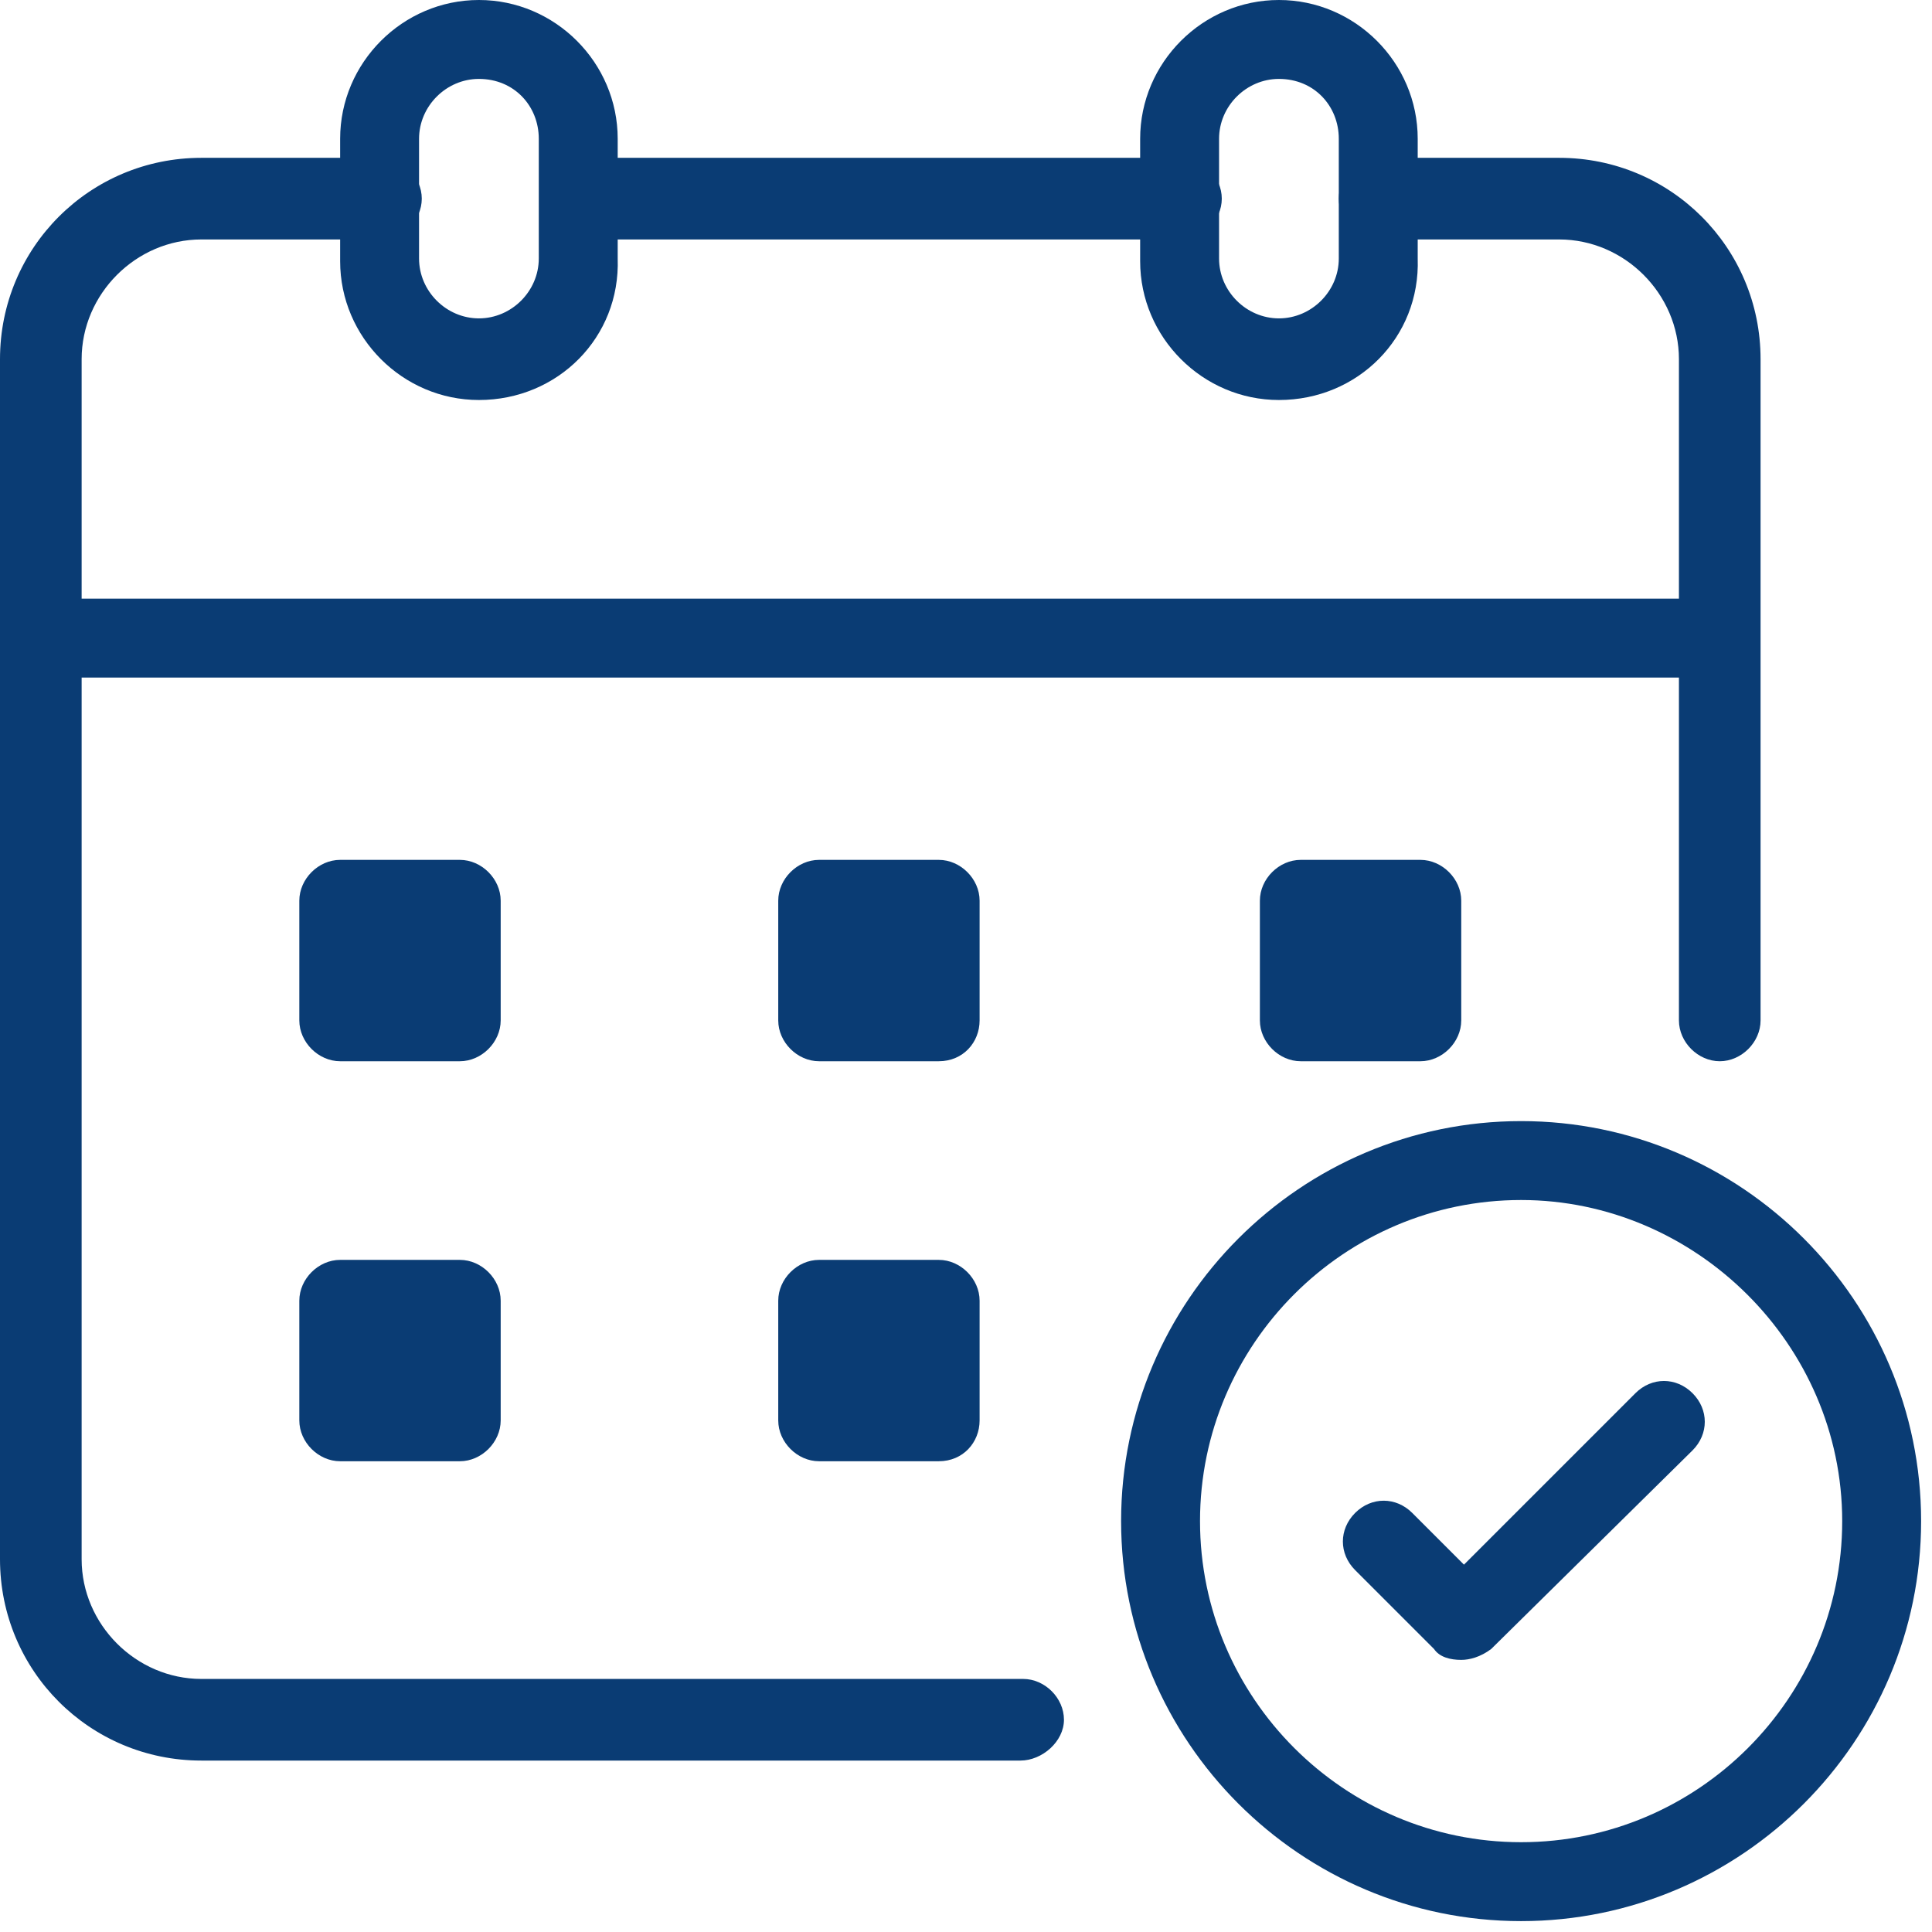
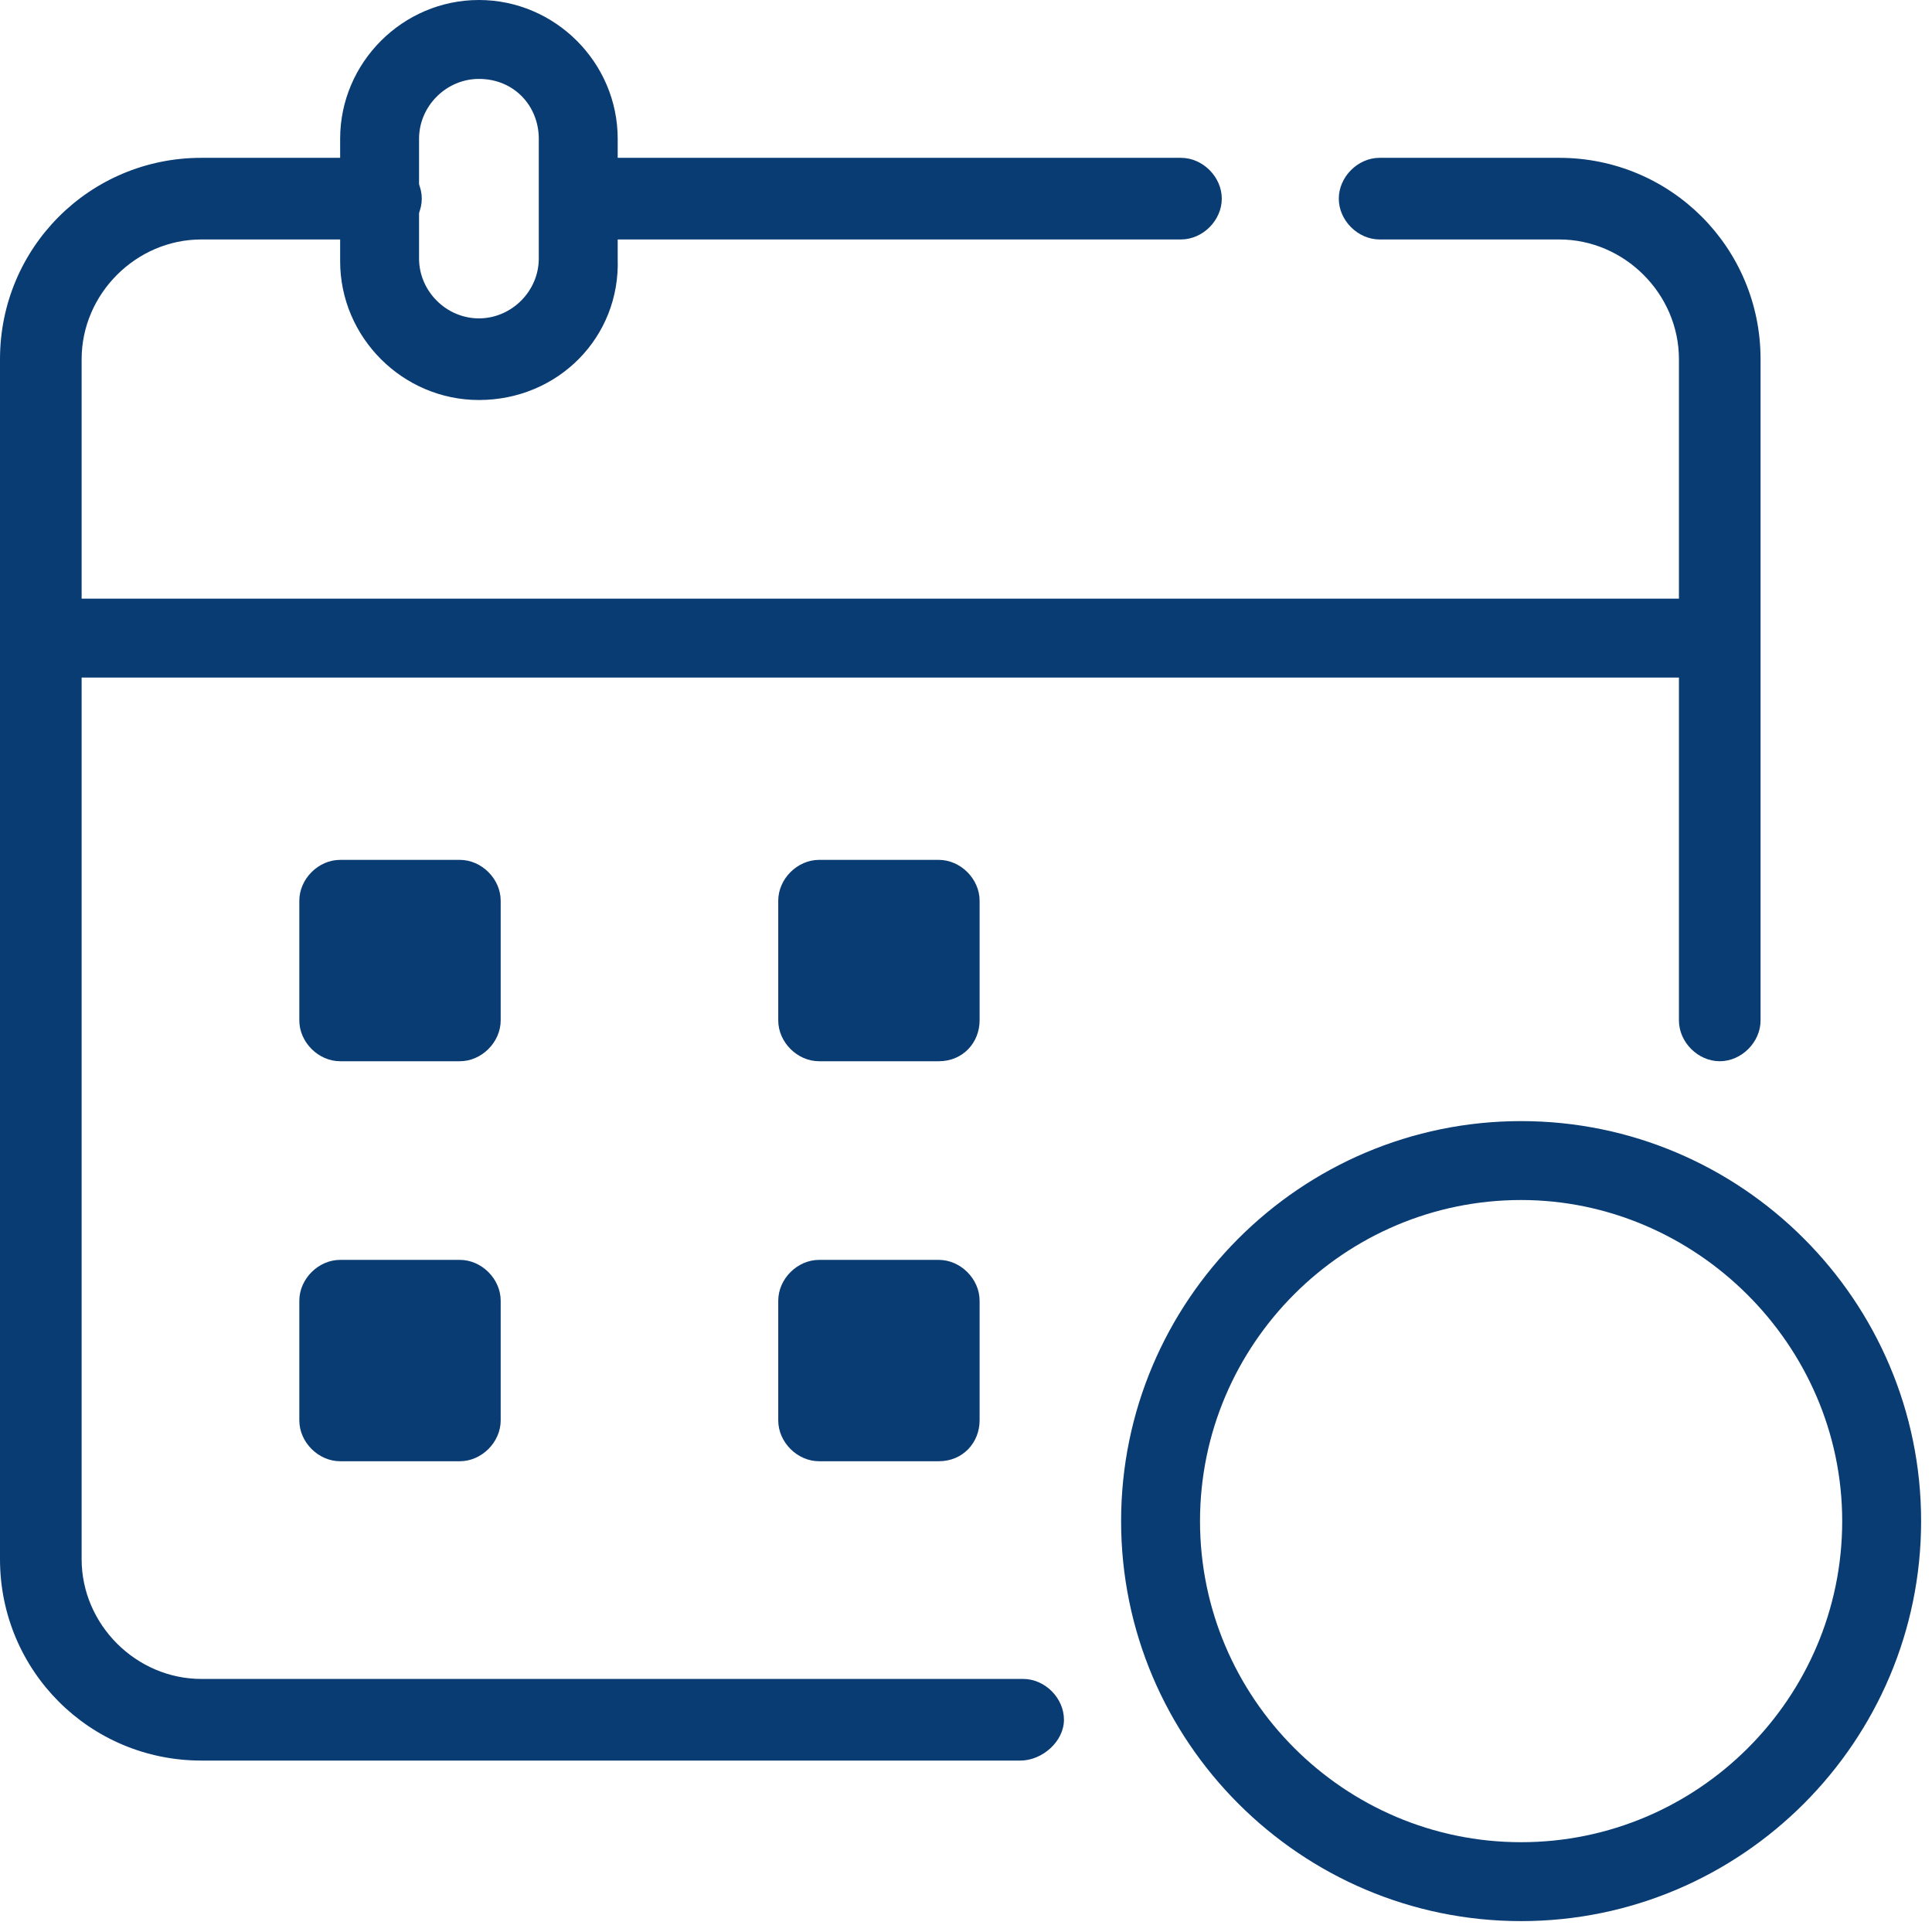
<svg xmlns="http://www.w3.org/2000/svg" version="1.1" id="Calque_1" x="0px" y="0px" width="71px" height="71px" viewBox="0 0 71 71" style="enable-background:new 0 0 71 71;" xml:space="preserve">
  <style type="text/css">
	.st0{fill:#0a3c74;}
</style>
  <title>eer-icon-calendrier</title>
  <desc>Created with Sketch.</desc>
  <g id="Desktop">
    <g id="EER_SiteWeb_Accueil_D_v04" transform="translate(-922, -934)">
      <g id="Assets" transform="translate(0, 629)">
        <g id="Calendrier" transform="translate(704, 264)">
          <g id="eer-icon-calendrier" transform="translate(219, 42)">
            <g id="Stroke-1">
              <path class="st0" d="M54.9,69.6c-8.1,0-14.7-6.6-14.7-14.7s6.6-14.7,14.7-14.7s14.7,6.6,14.7,14.7S63,69.6,54.9,69.6z         M54.9,43.1c-6.5,0-11.8,5.3-11.8,11.8s5.3,11.8,11.8,11.8s11.8-5.3,11.8-11.8S61.3,43.1,54.9,43.1z" />
            </g>
            <g id="Stroke-3">
              <path class="st0" d="M16.6,13.7c-2.8,0-5.1-2.3-5.1-5.1V4.1c0-2.8,2.3-5.1,5.1-5.1s5.1,2.3,5.1,5.1v4.4        C21.8,11.4,19.5,13.7,16.6,13.7z M16.6,1.9c-1.2,0-2.2,1-2.2,2.2v4.4c0,1.2,1,2.2,2.2,2.2s2.2-1,2.2-2.2V4.1        C18.8,2.9,17.9,1.9,16.6,1.9z" />
            </g>
            <g id="Stroke-5">
-               <path class="st0" d="M46,13.7c-2.8,0-5.1-2.3-5.1-5.1V4.1C40.9,1.3,43.2-1,46-1s5.1,2.3,5.1,5.1v4.4        C51.2,11.4,48.9,13.7,46,13.7z M46,1.9c-1.2,0-2.2,1-2.2,2.2v4.4c0,1.2,1,2.2,2.2,2.2s2.2-1,2.2-2.2V4.1        C48.2,2.9,47.3,1.9,46,1.9z" />
-             </g>
+               </g>
            <g id="Stroke-7">
              <rect x="0.5" y="21" class="st0" width="61.7" height="2.9" />
            </g>
            <g id="Fill-9">
              <path class="st0" d="M33.5,38h-4.4c-0.8,0-1.5-0.7-1.5-1.5v-4.4c0-0.8,0.7-1.5,1.5-1.5h4.4c0.8,0,1.5,0.7,1.5,1.5v4.4        C35,37.3,34.4,38,33.5,38" />
            </g>
            <g id="Fill-11">
-               <path class="st0" d="M51.2,38h-4.4c-0.8,0-1.5-0.7-1.5-1.5v-4.4c0-0.8,0.7-1.5,1.5-1.5h4.4c0.8,0,1.5,0.7,1.5,1.5v4.4        C52.7,37.3,52,38,51.2,38" />
-             </g>
+               </g>
            <g id="Fill-13">
              <path class="st0" d="M33.5,52.7h-4.4c-0.8,0-1.5-0.7-1.5-1.5v-4.4c0-0.8,0.7-1.5,1.5-1.5h4.4c0.8,0,1.5,0.7,1.5,1.5v4.4        C35,52,34.4,52.7,33.5,52.7" />
            </g>
            <g id="Fill-15">
              <path class="st0" d="M15.9,38h-4.4c-0.8,0-1.5-0.7-1.5-1.5v-4.4c0-0.8,0.7-1.5,1.5-1.5h4.4c0.8,0,1.5,0.7,1.5,1.5v4.4        C17.4,37.3,16.7,38,15.9,38" />
            </g>
            <g id="Fill-17">
              <path class="st0" d="M15.9,52.7h-4.4c-0.8,0-1.5-0.7-1.5-1.5v-4.4c0-0.8,0.7-1.5,1.5-1.5h4.4c0.8,0,1.5,0.7,1.5,1.5v4.4        C17.4,52,16.7,52.7,15.9,52.7" />
            </g>
            <g id="Stroke-19">
-               <path class="st0" d="M52.7,60c-0.4,0-0.8-0.1-1-0.4l-2.9-2.9c-0.6-0.6-0.6-1.5,0-2.1c0.6-0.6,1.5-0.6,2.1,0l1.9,1.9l6.3-6.3        c0.6-0.6,1.5-0.6,2.1,0c0.6,0.6,0.6,1.5,0,2.1l-7.4,7.3C53.4,59.9,53,60,52.7,60z" />
-             </g>
+               </g>
            <g id="Stroke-21">
              <path class="st0" d="M62.2,38c-0.8,0-1.5-0.7-1.5-1.5V12.2c0-2.4-2-4.4-4.4-4.4h-6.6c-0.8,0-1.5-0.7-1.5-1.5s0.7-1.5,1.5-1.5        h6.6c4.1,0,7.4,3.3,7.4,7.4v24.3C63.7,37.3,63,38,62.2,38z" />
            </g>
            <g id="Stroke-23">
              <path class="st0" d="M42.4,7.8h-22c-0.8,0-1.5-0.7-1.5-1.5s0.7-1.5,1.5-1.5h22c0.8,0,1.5,0.7,1.5,1.5S43.2,7.8,42.4,7.8z" />
            </g>
            <g id="Stroke-25">
              <path class="st0" d="M36.5,63.7H6.4c-4.1,0-7.4-3.3-7.4-7.4V12.2c0-4.1,3.3-7.4,7.4-7.4H13c0.8,0,1.5,0.7,1.5,1.5        S13.8,7.8,13,7.8H6.4c-2.4,0-4.4,2-4.4,4.4v44.1c0,2.4,2,4.4,4.4,4.4h30.2c0.8,0,1.5,0.7,1.5,1.5S37.3,63.7,36.5,63.7z" />
            </g>
          </g>
        </g>
      </g>
    </g>
  </g>
</svg>